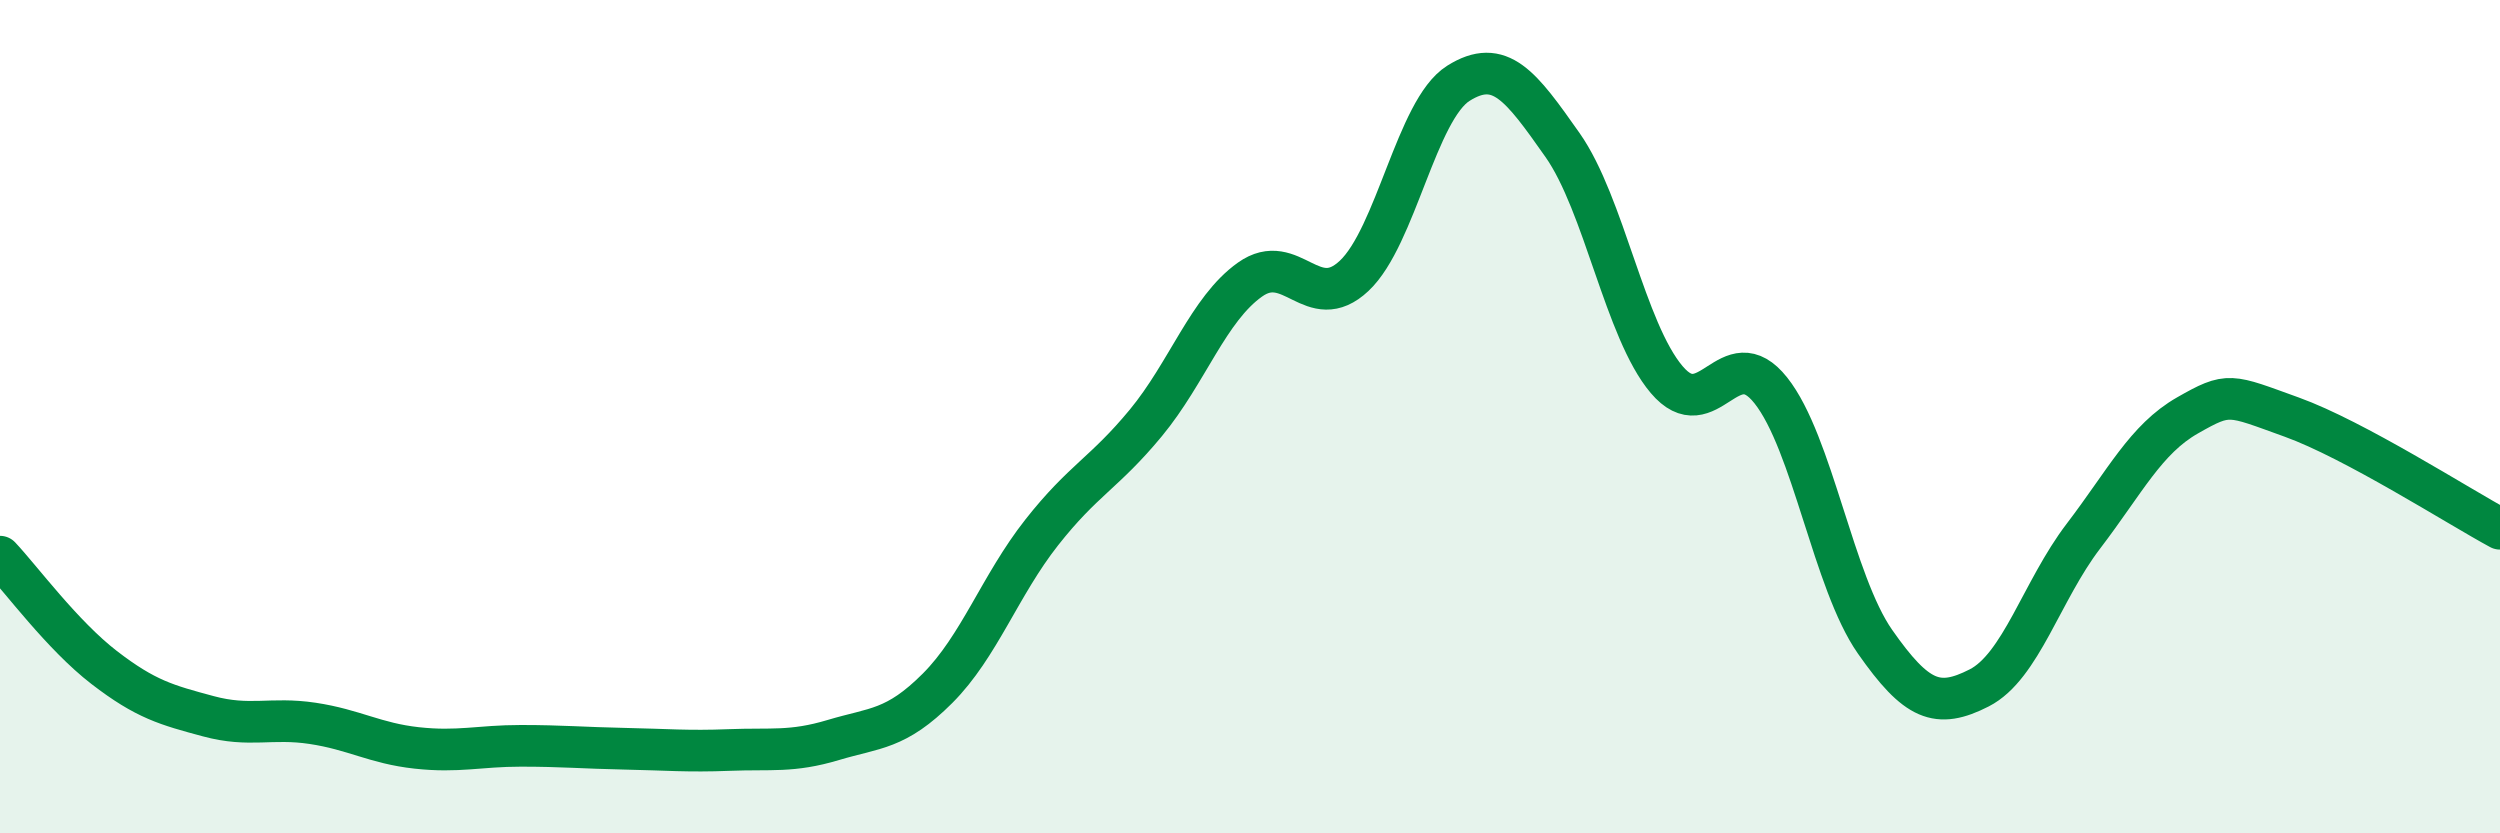
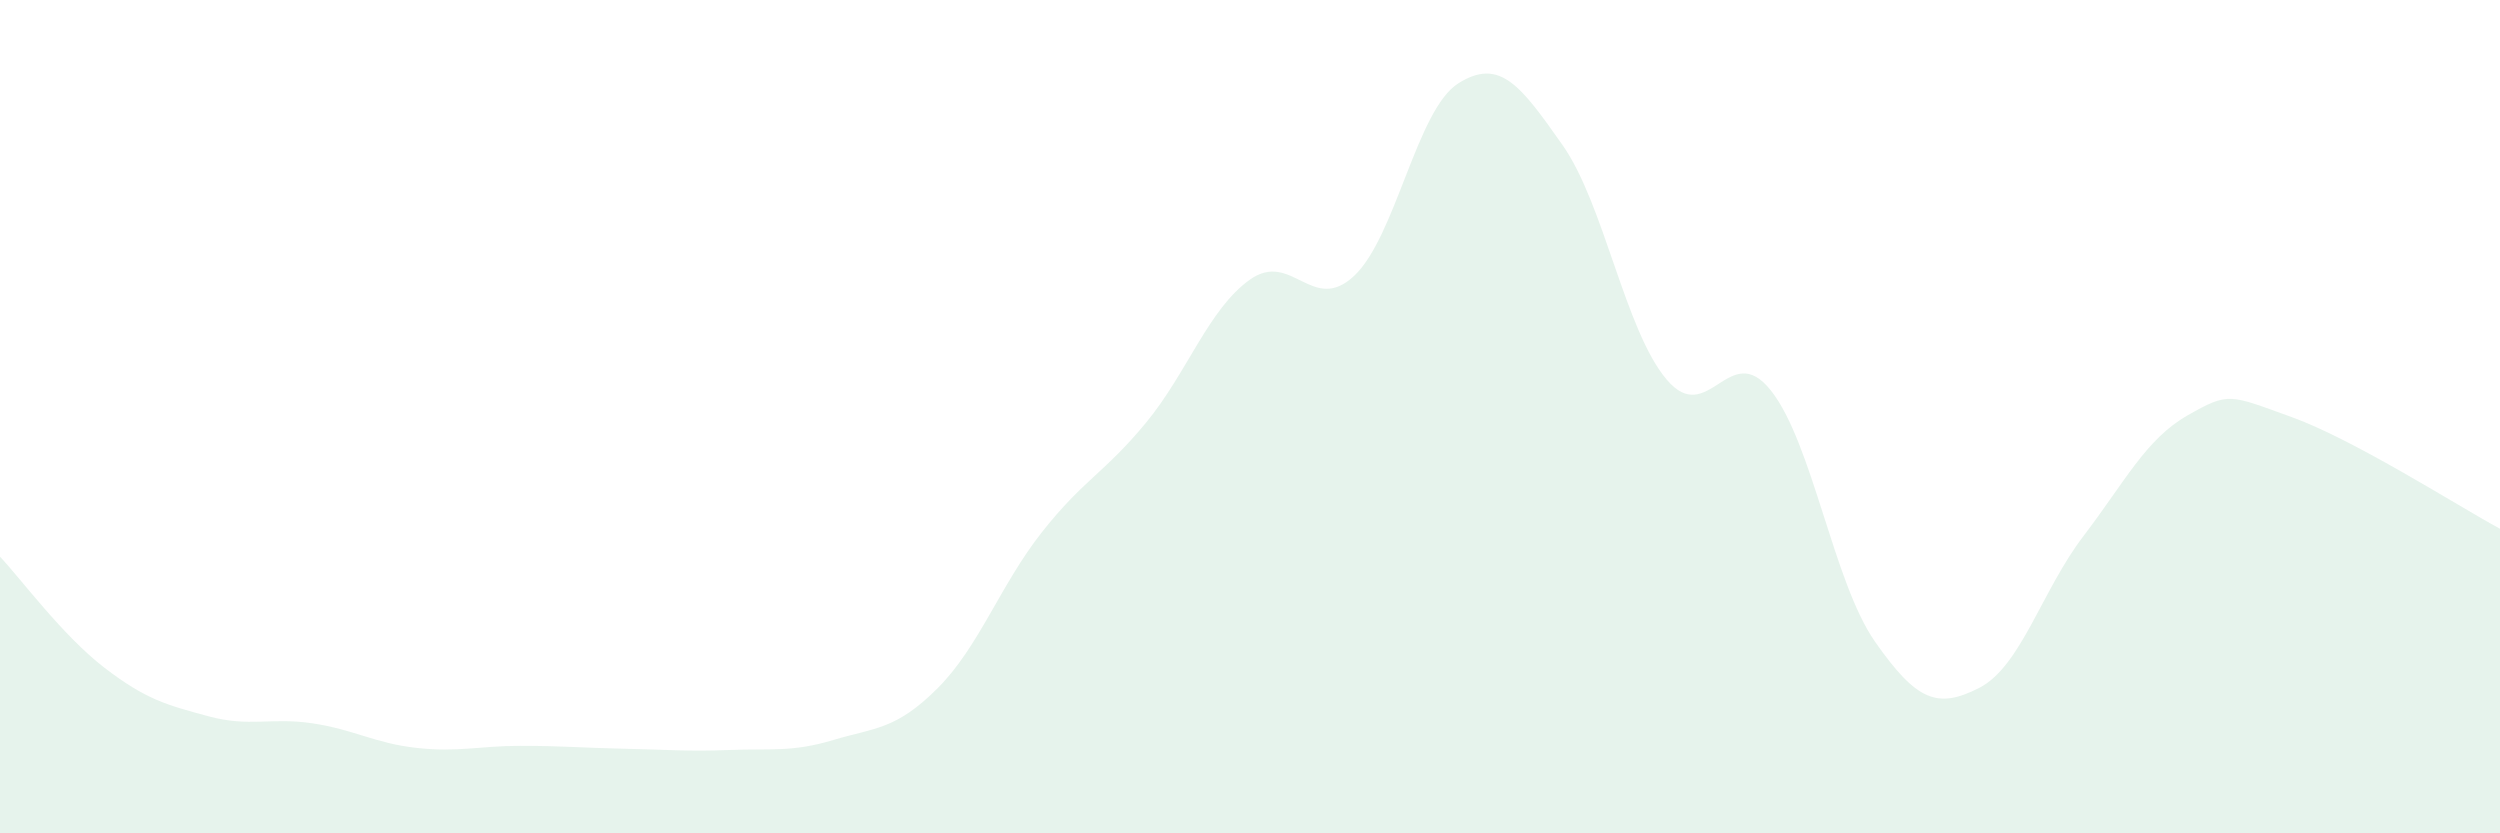
<svg xmlns="http://www.w3.org/2000/svg" width="60" height="20" viewBox="0 0 60 20">
  <path d="M 0,13.36 C 0.5,13.89 1.5,15.25 2.5,16.02 C 3.5,16.79 4,16.92 5,17.19 C 6,17.46 6.5,17.21 7.5,17.36 C 8.5,17.51 9,17.84 10,17.95 C 11,18.06 11.5,17.9 12.5,17.9 C 13.5,17.9 14,17.95 15,17.97 C 16,17.99 16.5,18.04 17.5,18 C 18.5,17.96 19,18.06 20,17.76 C 21,17.46 21.5,17.52 22.5,16.52 C 23.5,15.52 24,14.05 25,12.78 C 26,11.51 26.5,11.36 27.5,10.15 C 28.5,8.94 29,7.42 30,6.71 C 31,6 31.5,7.56 32.5,6.62 C 33.5,5.68 34,2.63 35,2 C 36,1.37 36.5,2.06 37.5,3.48 C 38.5,4.9 39,7.93 40,9.11 C 41,10.29 41.5,8.11 42.5,9.37 C 43.5,10.63 44,13.97 45,15.4 C 46,16.83 46.5,17.02 47.5,16.51 C 48.5,16 49,14.18 50,12.87 C 51,11.56 51.5,10.54 52.5,9.97 C 53.5,9.4 53.5,9.47 55,10.01 C 56.5,10.55 59,12.15 60,12.69L60 20L0 20Z" fill="#008740" opacity="0.1" stroke-linecap="round" stroke-linejoin="round" />
-   <path d="M 0,13.36 C 0.5,13.89 1.5,15.25 2.5,16.02 C 3.5,16.79 4,16.92 5,17.19 C 6,17.46 6.5,17.21 7.5,17.36 C 8.5,17.51 9,17.84 10,17.95 C 11,18.06 11.5,17.9 12.5,17.9 C 13.5,17.9 14,17.95 15,17.97 C 16,17.99 16.5,18.04 17.5,18 C 18.5,17.96 19,18.06 20,17.76 C 21,17.46 21.5,17.52 22.5,16.52 C 23.5,15.52 24,14.05 25,12.78 C 26,11.51 26.5,11.36 27.5,10.15 C 28.5,8.94 29,7.42 30,6.71 C 31,6 31.5,7.56 32.5,6.62 C 33.5,5.68 34,2.63 35,2 C 36,1.37 36.5,2.06 37.5,3.48 C 38.5,4.9 39,7.93 40,9.11 C 41,10.29 41.5,8.11 42.5,9.37 C 43.5,10.63 44,13.97 45,15.4 C 46,16.83 46.5,17.02 47.5,16.51 C 48.5,16 49,14.18 50,12.87 C 51,11.56 51.5,10.54 52.5,9.97 C 53.5,9.4 53.5,9.47 55,10.01 C 56.5,10.55 59,12.15 60,12.69" stroke="#008740" stroke-width="1" fill="none" stroke-linecap="round" stroke-linejoin="round" />
</svg>